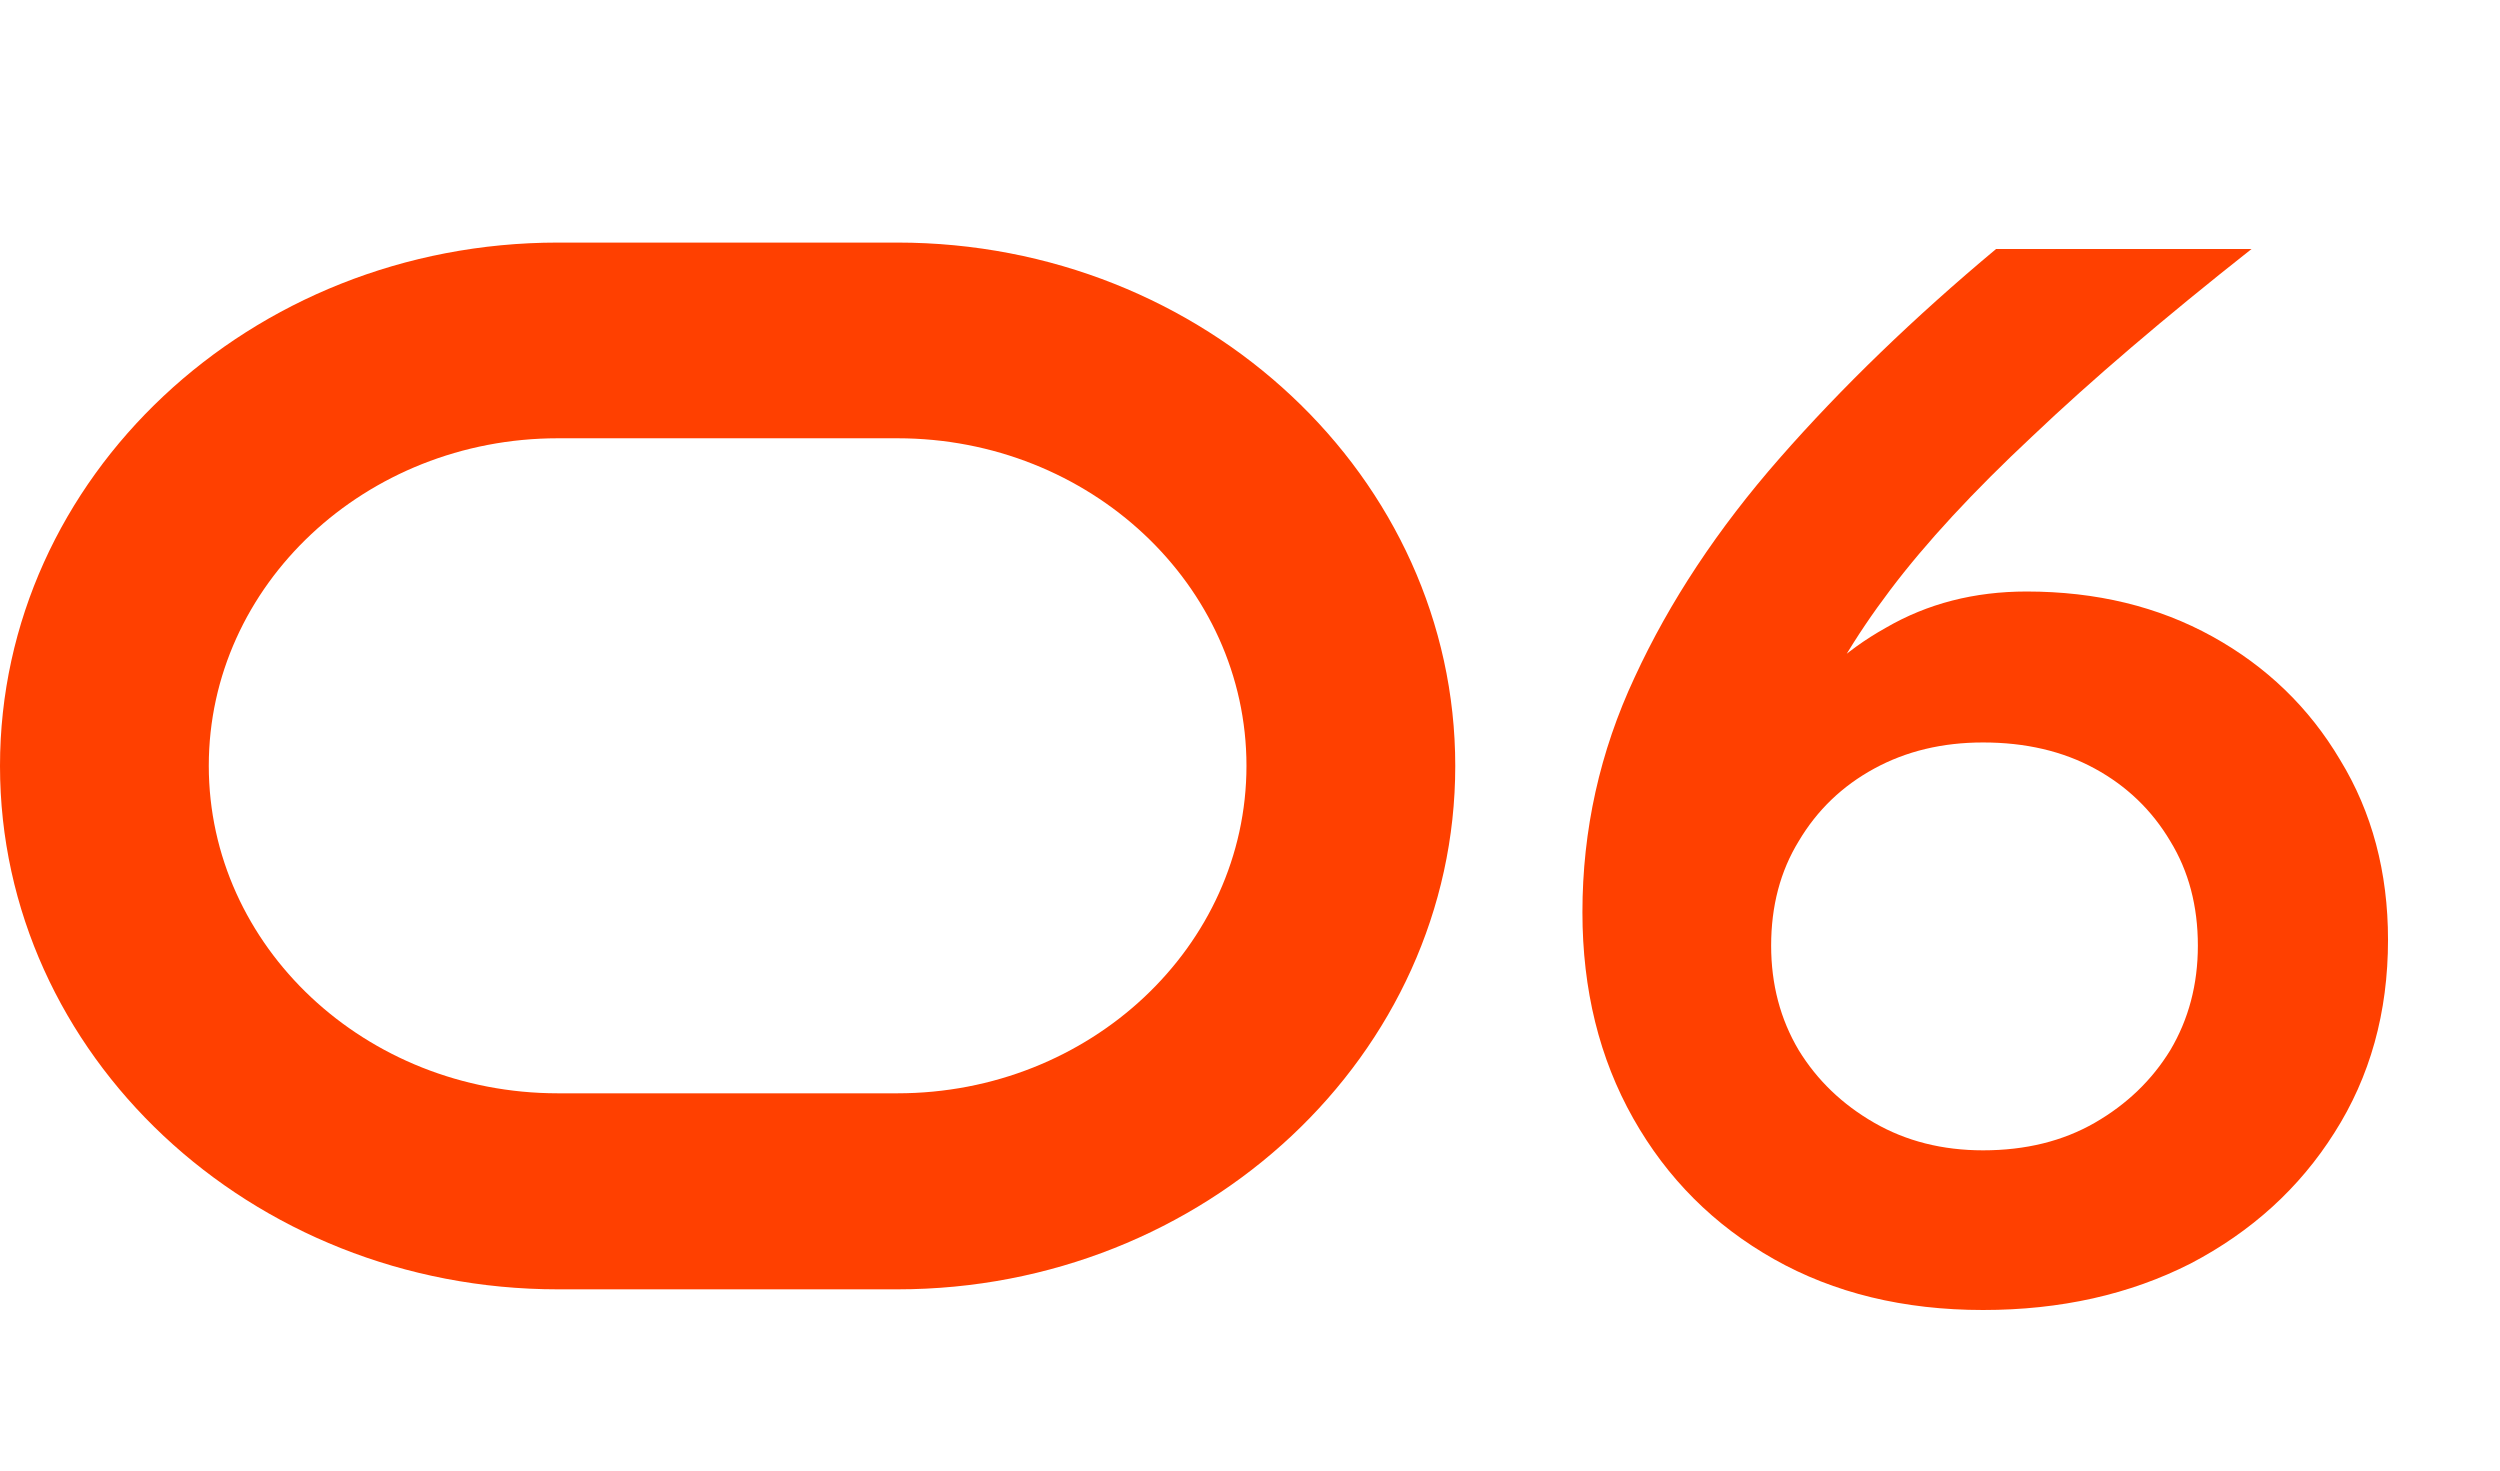
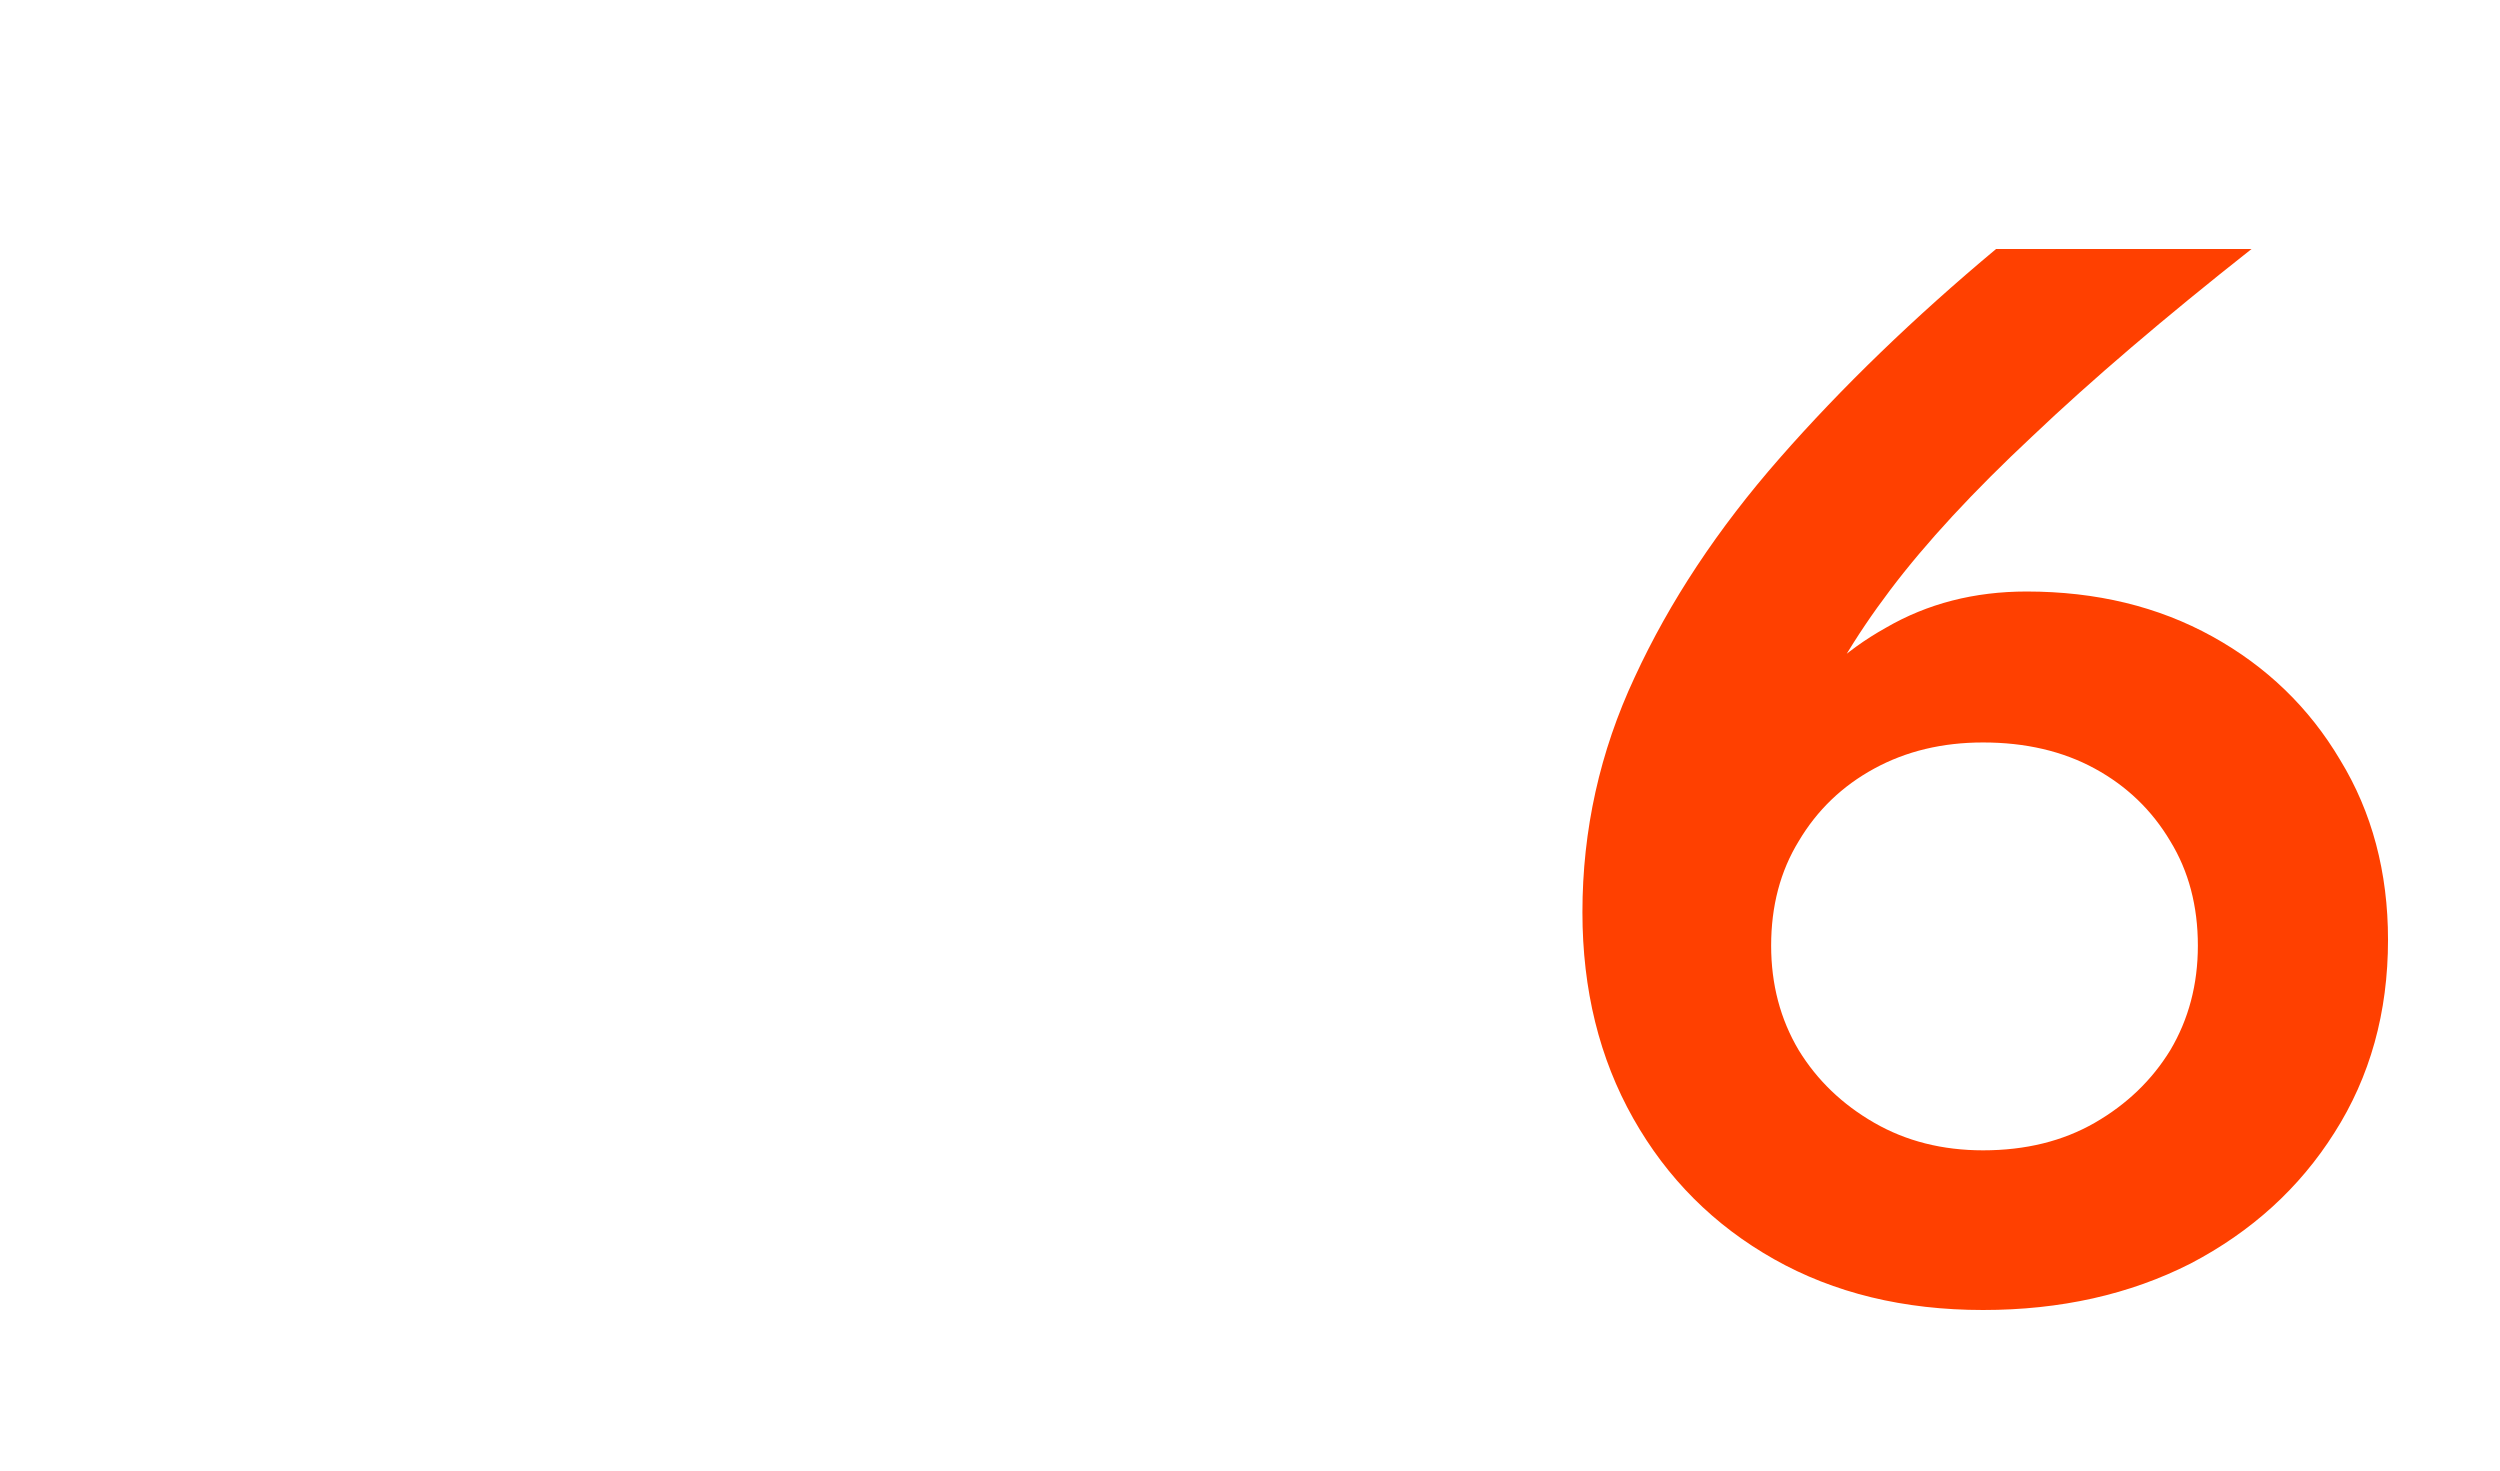
<svg xmlns="http://www.w3.org/2000/svg" width="68" height="40" viewBox="0 0 68 40" fill="none">
  <path d="M53.939 35.632C51.781 35.632 49.886 35.171 48.254 34.25C46.622 33.329 45.345 32.052 44.424 30.42C43.503 28.788 43.042 26.92 43.042 24.814C43.042 22.577 43.516 20.445 44.464 18.419C45.411 16.366 46.727 14.378 48.412 12.457C50.096 10.536 52.057 8.641 54.294 6.772H61.243C58.874 8.641 56.887 10.338 55.281 11.865C53.676 13.365 52.386 14.76 51.412 16.05C50.438 17.339 49.701 18.59 49.201 19.8L48.569 19.603C49.254 18.55 50.162 17.708 51.294 17.076C52.425 16.418 53.702 16.089 55.123 16.089C57.018 16.089 58.703 16.497 60.177 17.313C61.651 18.129 62.809 19.247 63.651 20.669C64.519 22.09 64.954 23.722 64.954 25.564C64.954 27.538 64.467 29.289 63.493 30.815C62.545 32.315 61.243 33.5 59.584 34.368C57.926 35.211 56.044 35.632 53.939 35.632ZM53.939 31.289C55.097 31.289 56.11 31.039 56.979 30.539C57.847 30.039 58.532 29.381 59.032 28.565C59.532 27.723 59.782 26.775 59.782 25.722C59.782 24.643 59.532 23.696 59.032 22.88C58.532 22.037 57.847 21.379 56.979 20.906C56.11 20.432 55.097 20.195 53.939 20.195C52.833 20.195 51.846 20.432 50.978 20.906C50.109 21.379 49.425 22.037 48.925 22.88C48.425 23.696 48.175 24.643 48.175 25.722C48.175 26.775 48.425 27.723 48.925 28.565C49.425 29.381 50.109 30.039 50.978 30.539C51.846 31.039 52.833 31.289 53.939 31.289Z" fill="#FF4000" />
-   <path d="M24.408 6.598H15.175C6.807 6.598 0 12.984 0 20.834C0 28.684 6.807 35.07 15.175 35.07H24.408C32.771 35.07 39.583 28.684 39.583 20.834C39.583 12.984 32.771 6.598 24.408 6.598ZM24.408 29.738H15.175C9.938 29.738 5.679 25.743 5.679 20.829C5.679 15.916 9.938 11.921 15.175 11.921H24.408C29.645 11.921 33.904 15.916 33.904 20.829C33.904 25.743 29.645 29.738 24.408 29.738Z" fill="#FF4000" />
</svg>